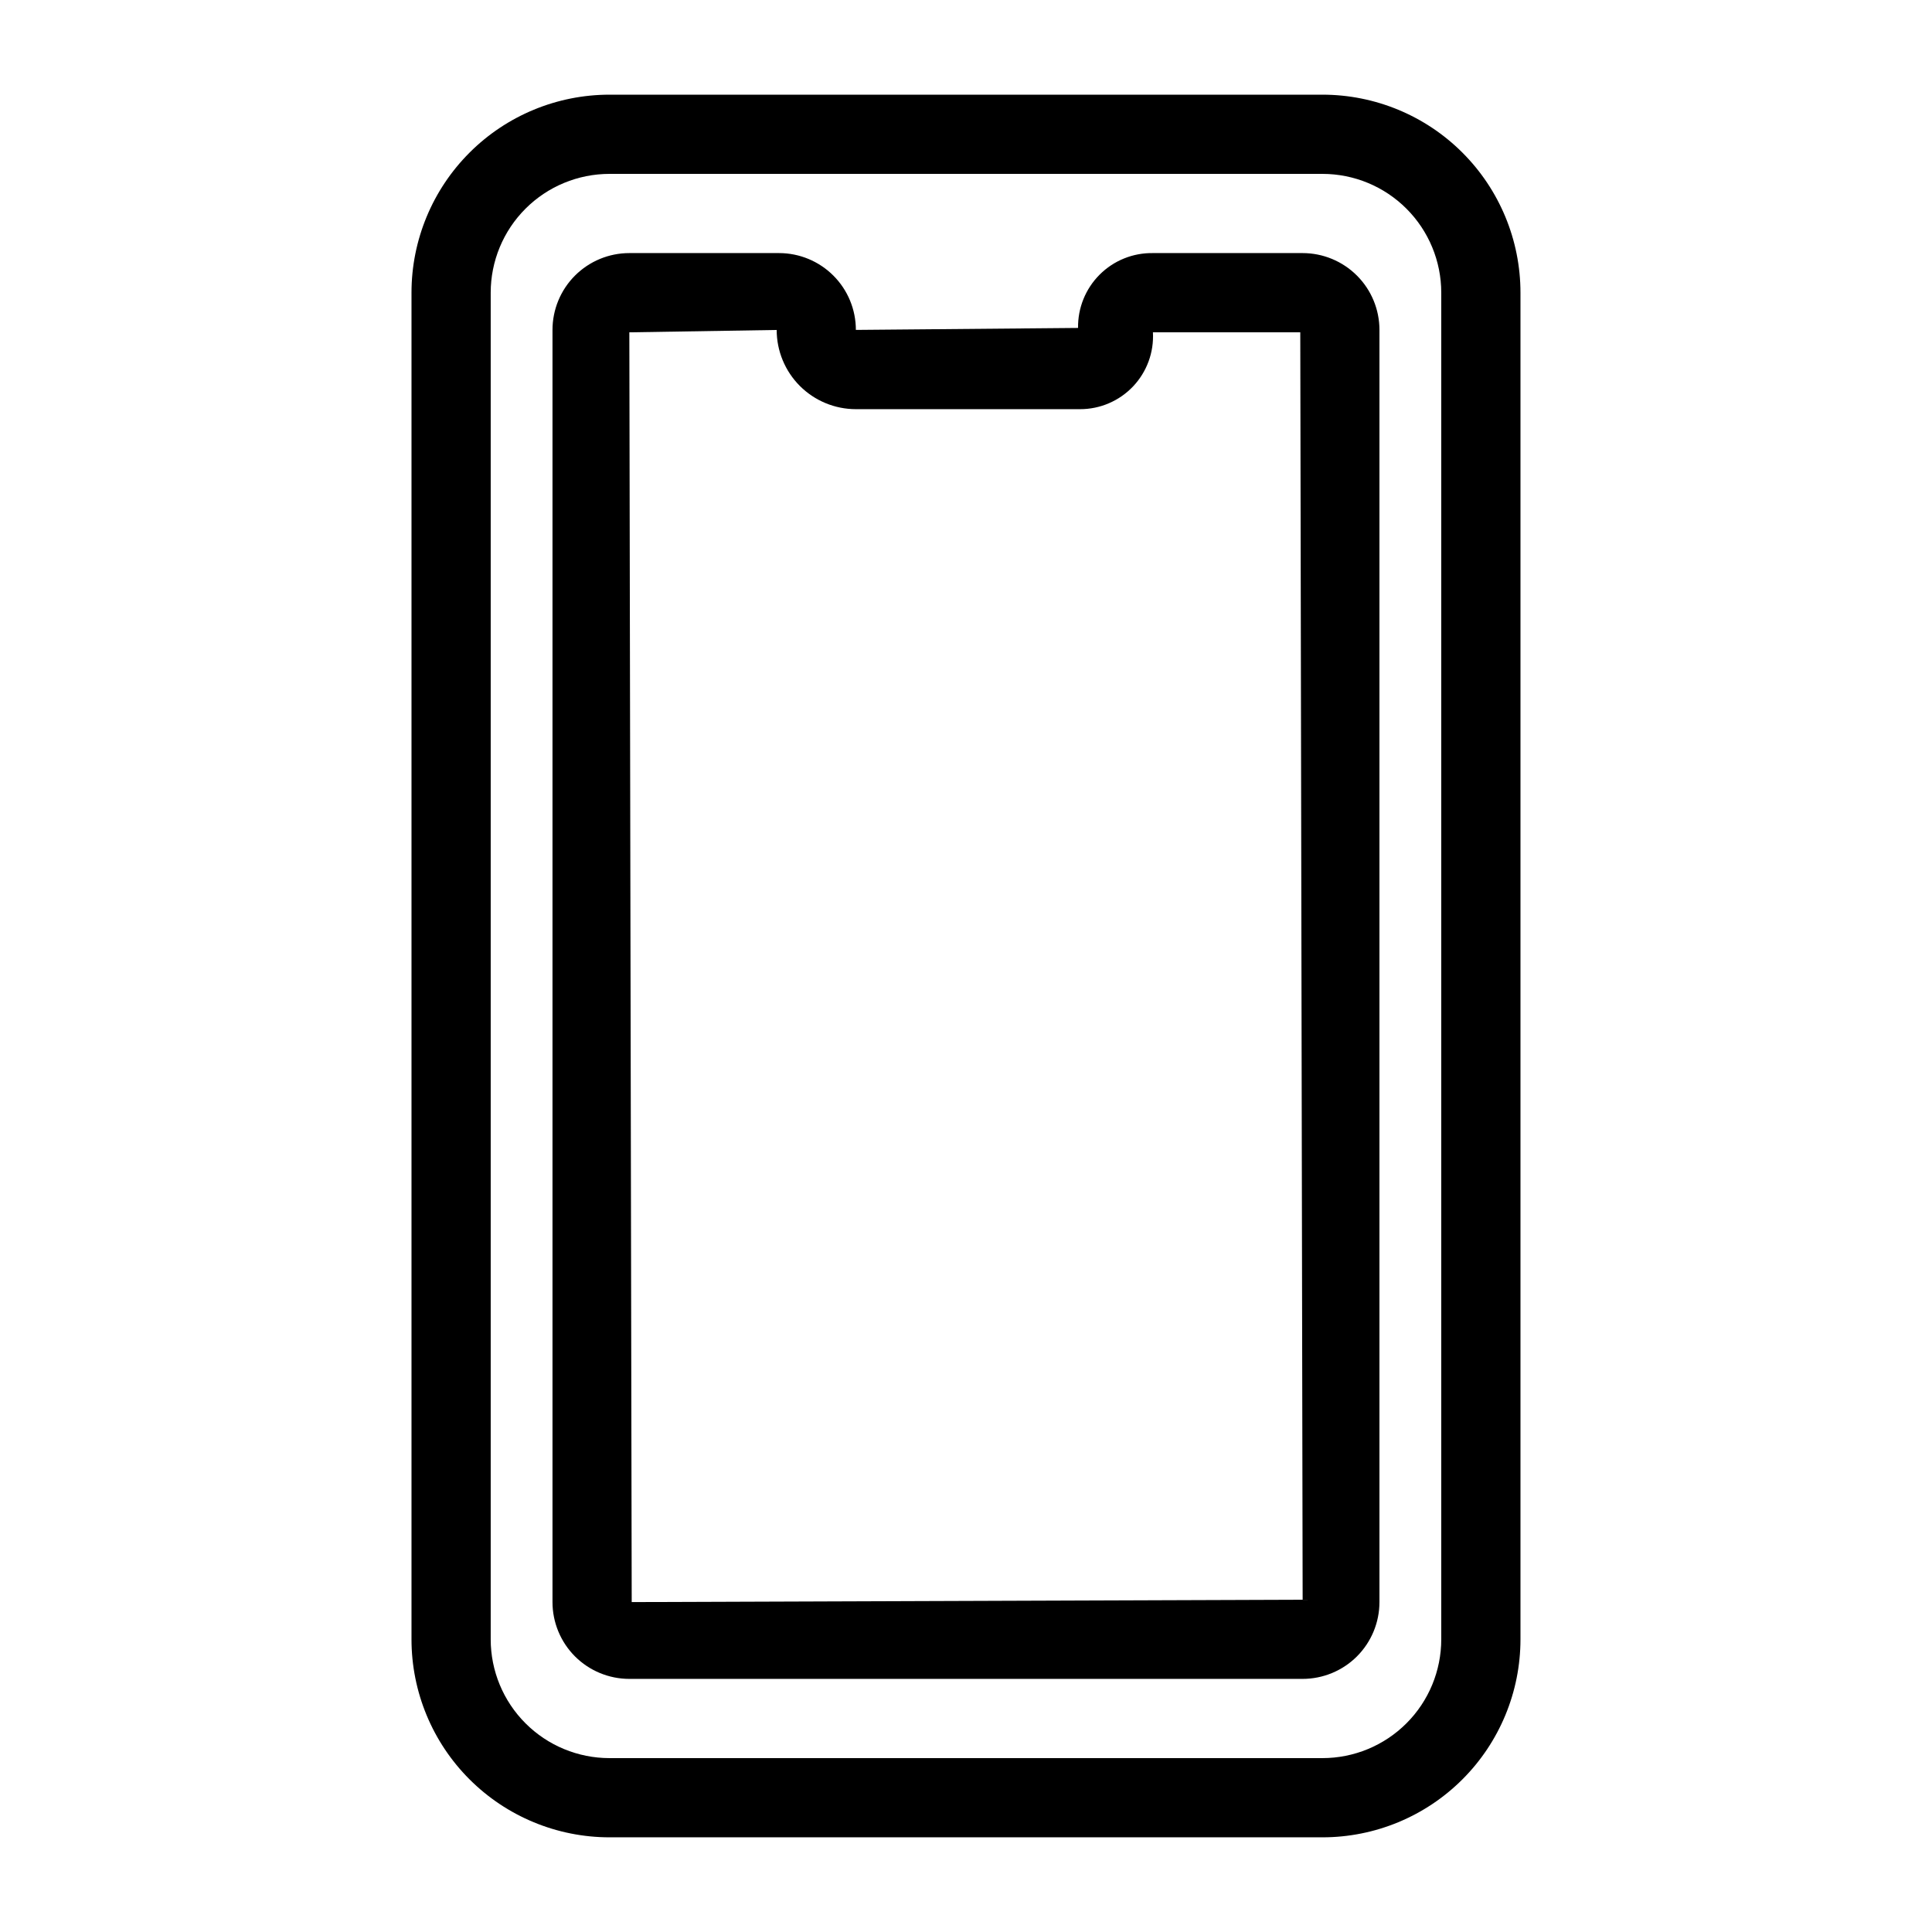
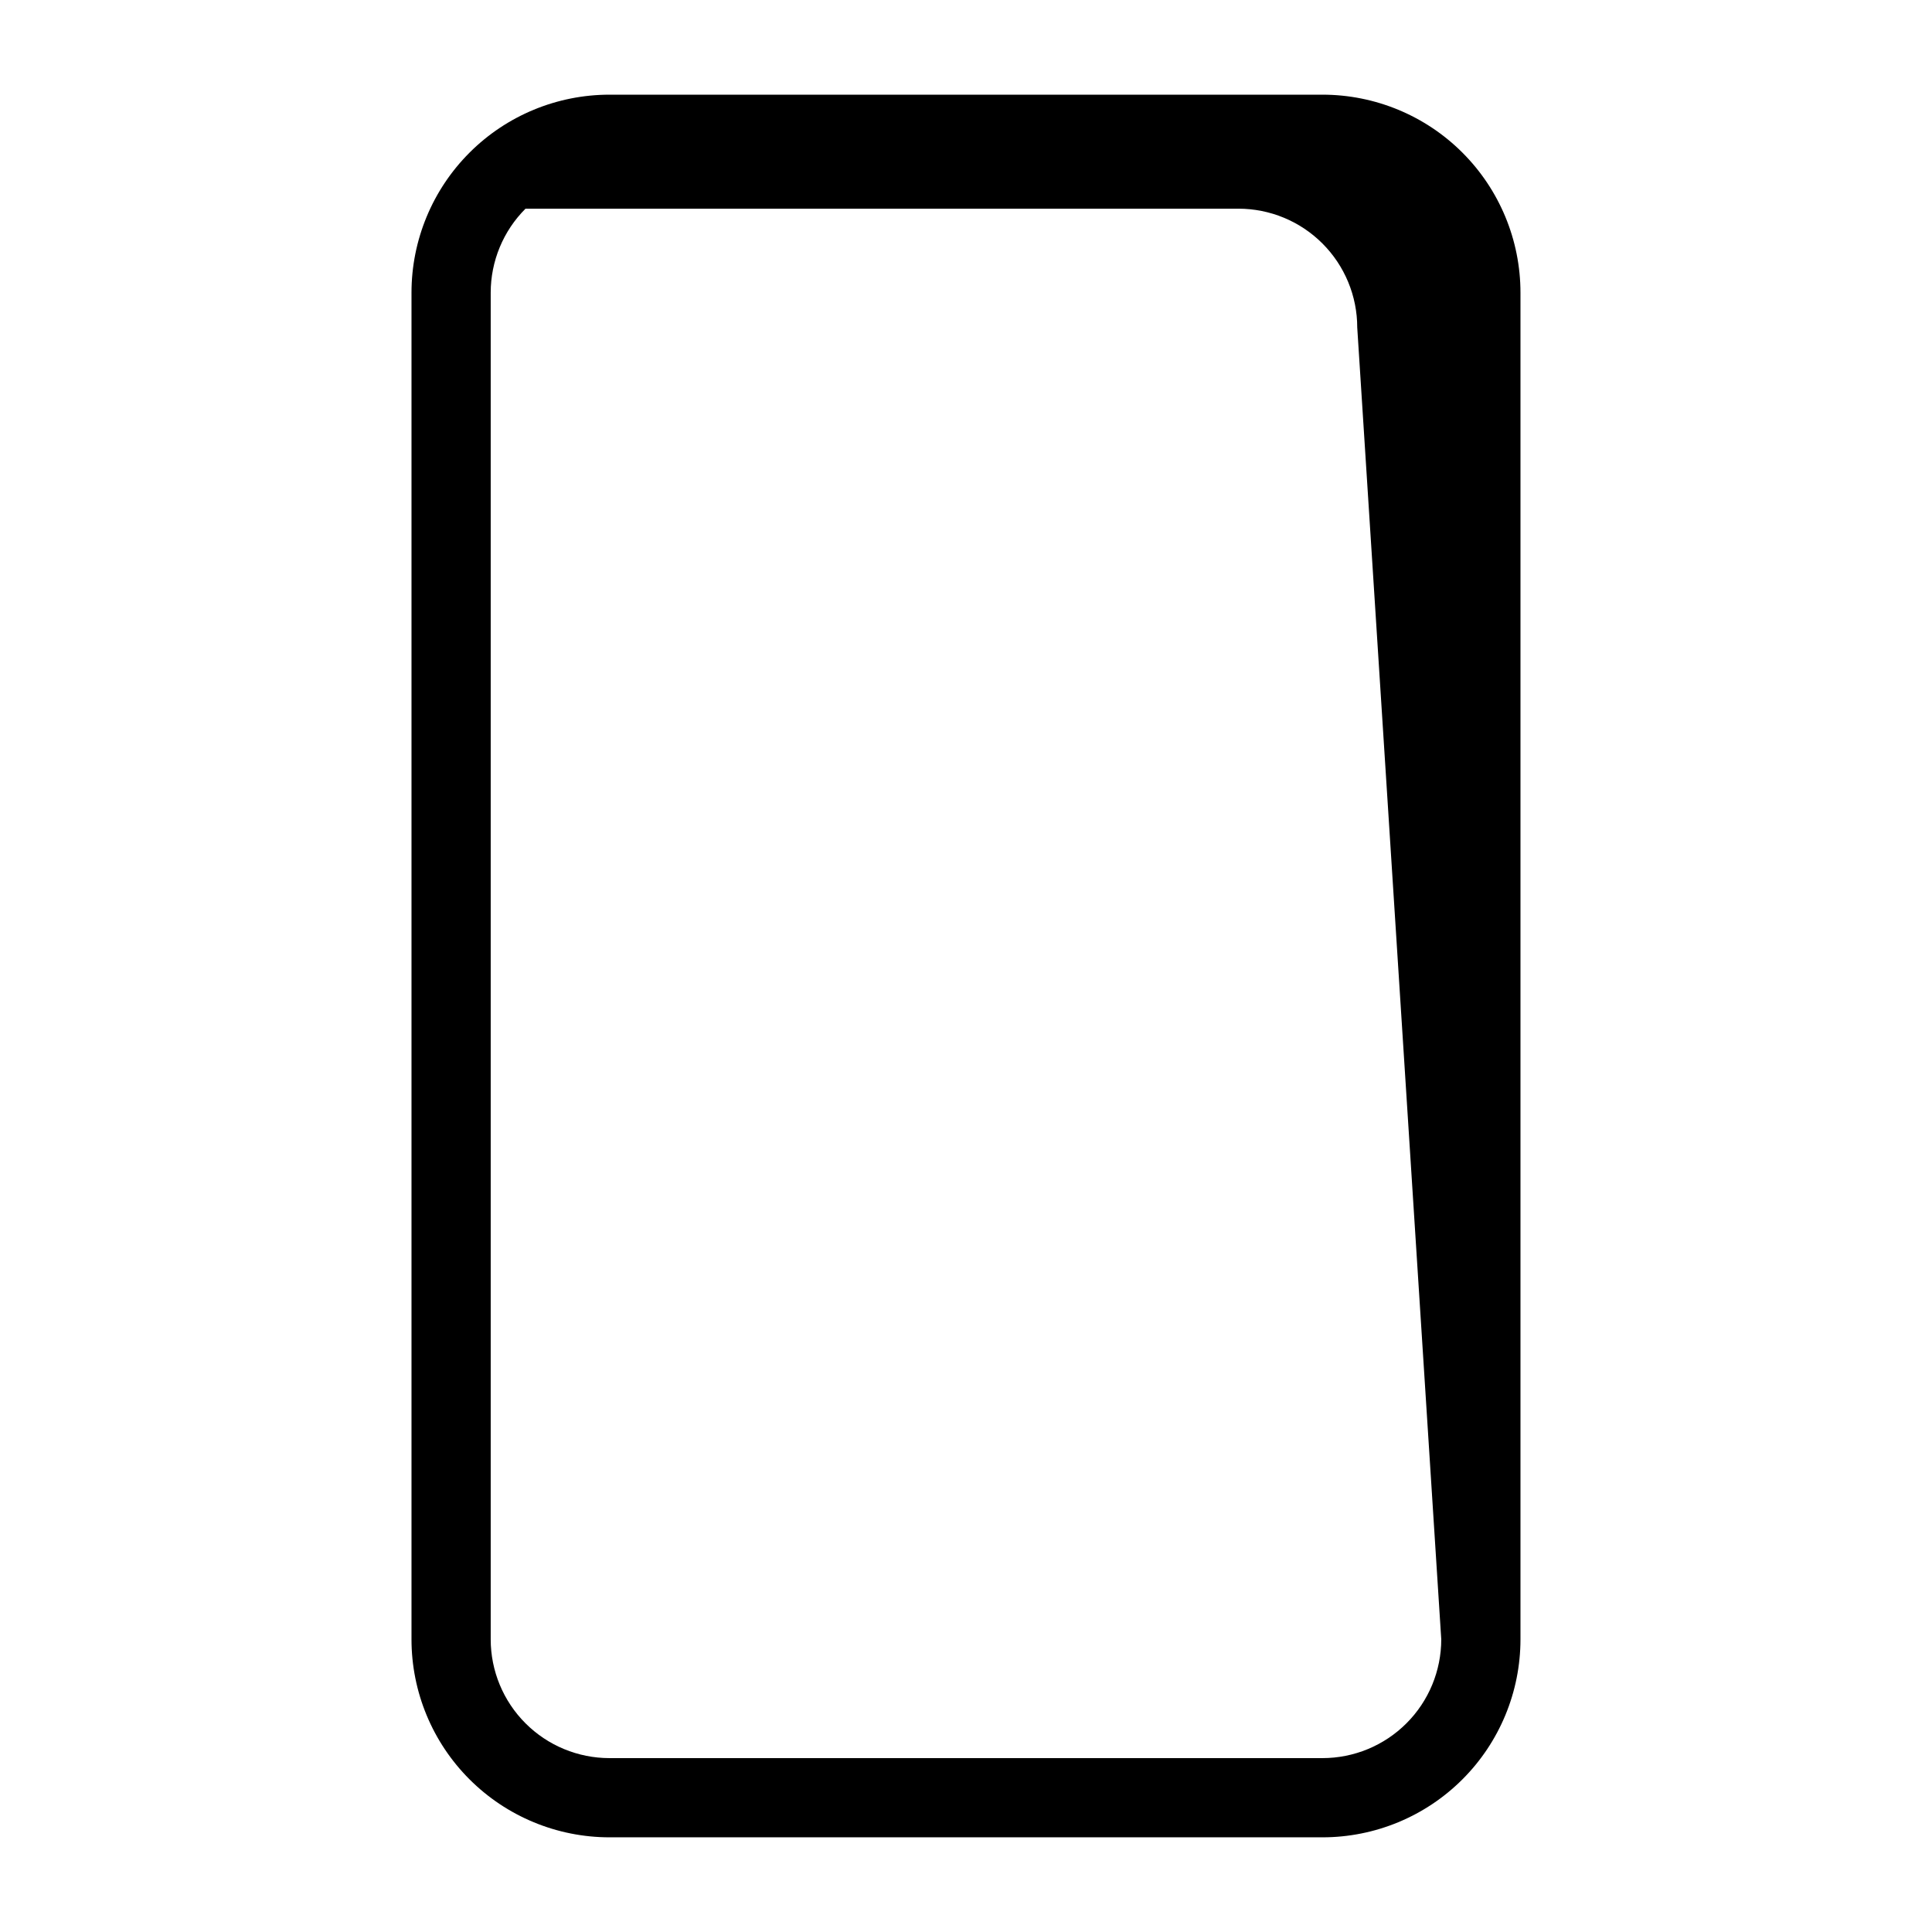
<svg xmlns="http://www.w3.org/2000/svg" fill="#000000" width="800px" height="800px" version="1.1" viewBox="144 144 512 512">
  <g>
-     <path d="m494.46 169.09h-188.93c-13.918 0-27.27 5.527-37.109 15.371-9.844 9.844-15.371 23.191-15.371 37.109v356.86c0 13.922 5.527 27.27 15.371 37.109 9.84 9.844 23.191 15.371 37.109 15.371h188.93c13.922 0 27.27-5.527 37.109-15.371 9.844-9.84 15.371-23.188 15.371-37.109v-356.86c0-13.918-5.527-27.266-15.371-37.109-9.84-9.844-23.188-15.371-37.109-15.371zm31.488 409.34c0 8.352-3.316 16.363-9.223 22.266-5.902 5.906-13.914 9.223-22.266 9.223h-188.93c-8.352 0-16.359-3.316-22.266-9.223-5.906-5.902-9.223-13.914-9.223-22.266v-356.86c0-8.352 3.316-16.359 9.223-22.266s13.914-9.223 22.266-9.223h188.93c8.352 0 16.363 3.316 22.266 9.223 5.906 5.906 9.223 13.914 9.223 22.266z" />
-     <path d="m489.21 211.07h-39.676c-5.285-0.086-10.383 1.977-14.121 5.715-3.738 3.738-5.801 8.836-5.715 14.121l-58.883 0.523v0.004c0-5.402-2.144-10.582-5.965-14.398-3.82-3.82-8.996-5.965-14.398-5.965h-39.676c-5.398 0-10.578 2.144-14.398 5.965-3.816 3.816-5.961 8.996-5.961 14.398v337.13c0 5.398 2.144 10.578 5.961 14.398 3.82 3.816 9 5.961 14.398 5.961h178.43c5.398 0 10.578-2.144 14.398-5.961 3.82-3.82 5.965-9 5.965-14.398v-337.13c0-5.402-2.144-10.582-5.965-14.398-3.82-3.82-9-5.965-14.398-5.965zm-177.8 357.5-0.629-336.5 39.047-0.629c0 5.566 2.211 10.906 6.148 14.844 3.938 3.934 9.277 6.148 14.844 6.148h59.406c5.309 0.008 10.387-2.172 14.043-6.023 3.652-3.852 5.559-9.039 5.269-14.34h39.047l0.629 335.87z" />
+     <path d="m494.46 169.09h-188.93c-13.918 0-27.27 5.527-37.109 15.371-9.844 9.844-15.371 23.191-15.371 37.109v356.86c0 13.922 5.527 27.27 15.371 37.109 9.84 9.844 23.191 15.371 37.109 15.371h188.93c13.922 0 27.27-5.527 37.109-15.371 9.844-9.84 15.371-23.188 15.371-37.109v-356.86c0-13.918-5.527-27.266-15.371-37.109-9.84-9.844-23.188-15.371-37.109-15.371zm31.488 409.34c0 8.352-3.316 16.363-9.223 22.266-5.902 5.906-13.914 9.223-22.266 9.223h-188.93c-8.352 0-16.359-3.316-22.266-9.223-5.906-5.902-9.223-13.914-9.223-22.266v-356.86c0-8.352 3.316-16.359 9.223-22.266h188.93c8.352 0 16.363 3.316 22.266 9.223 5.906 5.906 9.223 13.914 9.223 22.266z" />
  </g>
</svg>